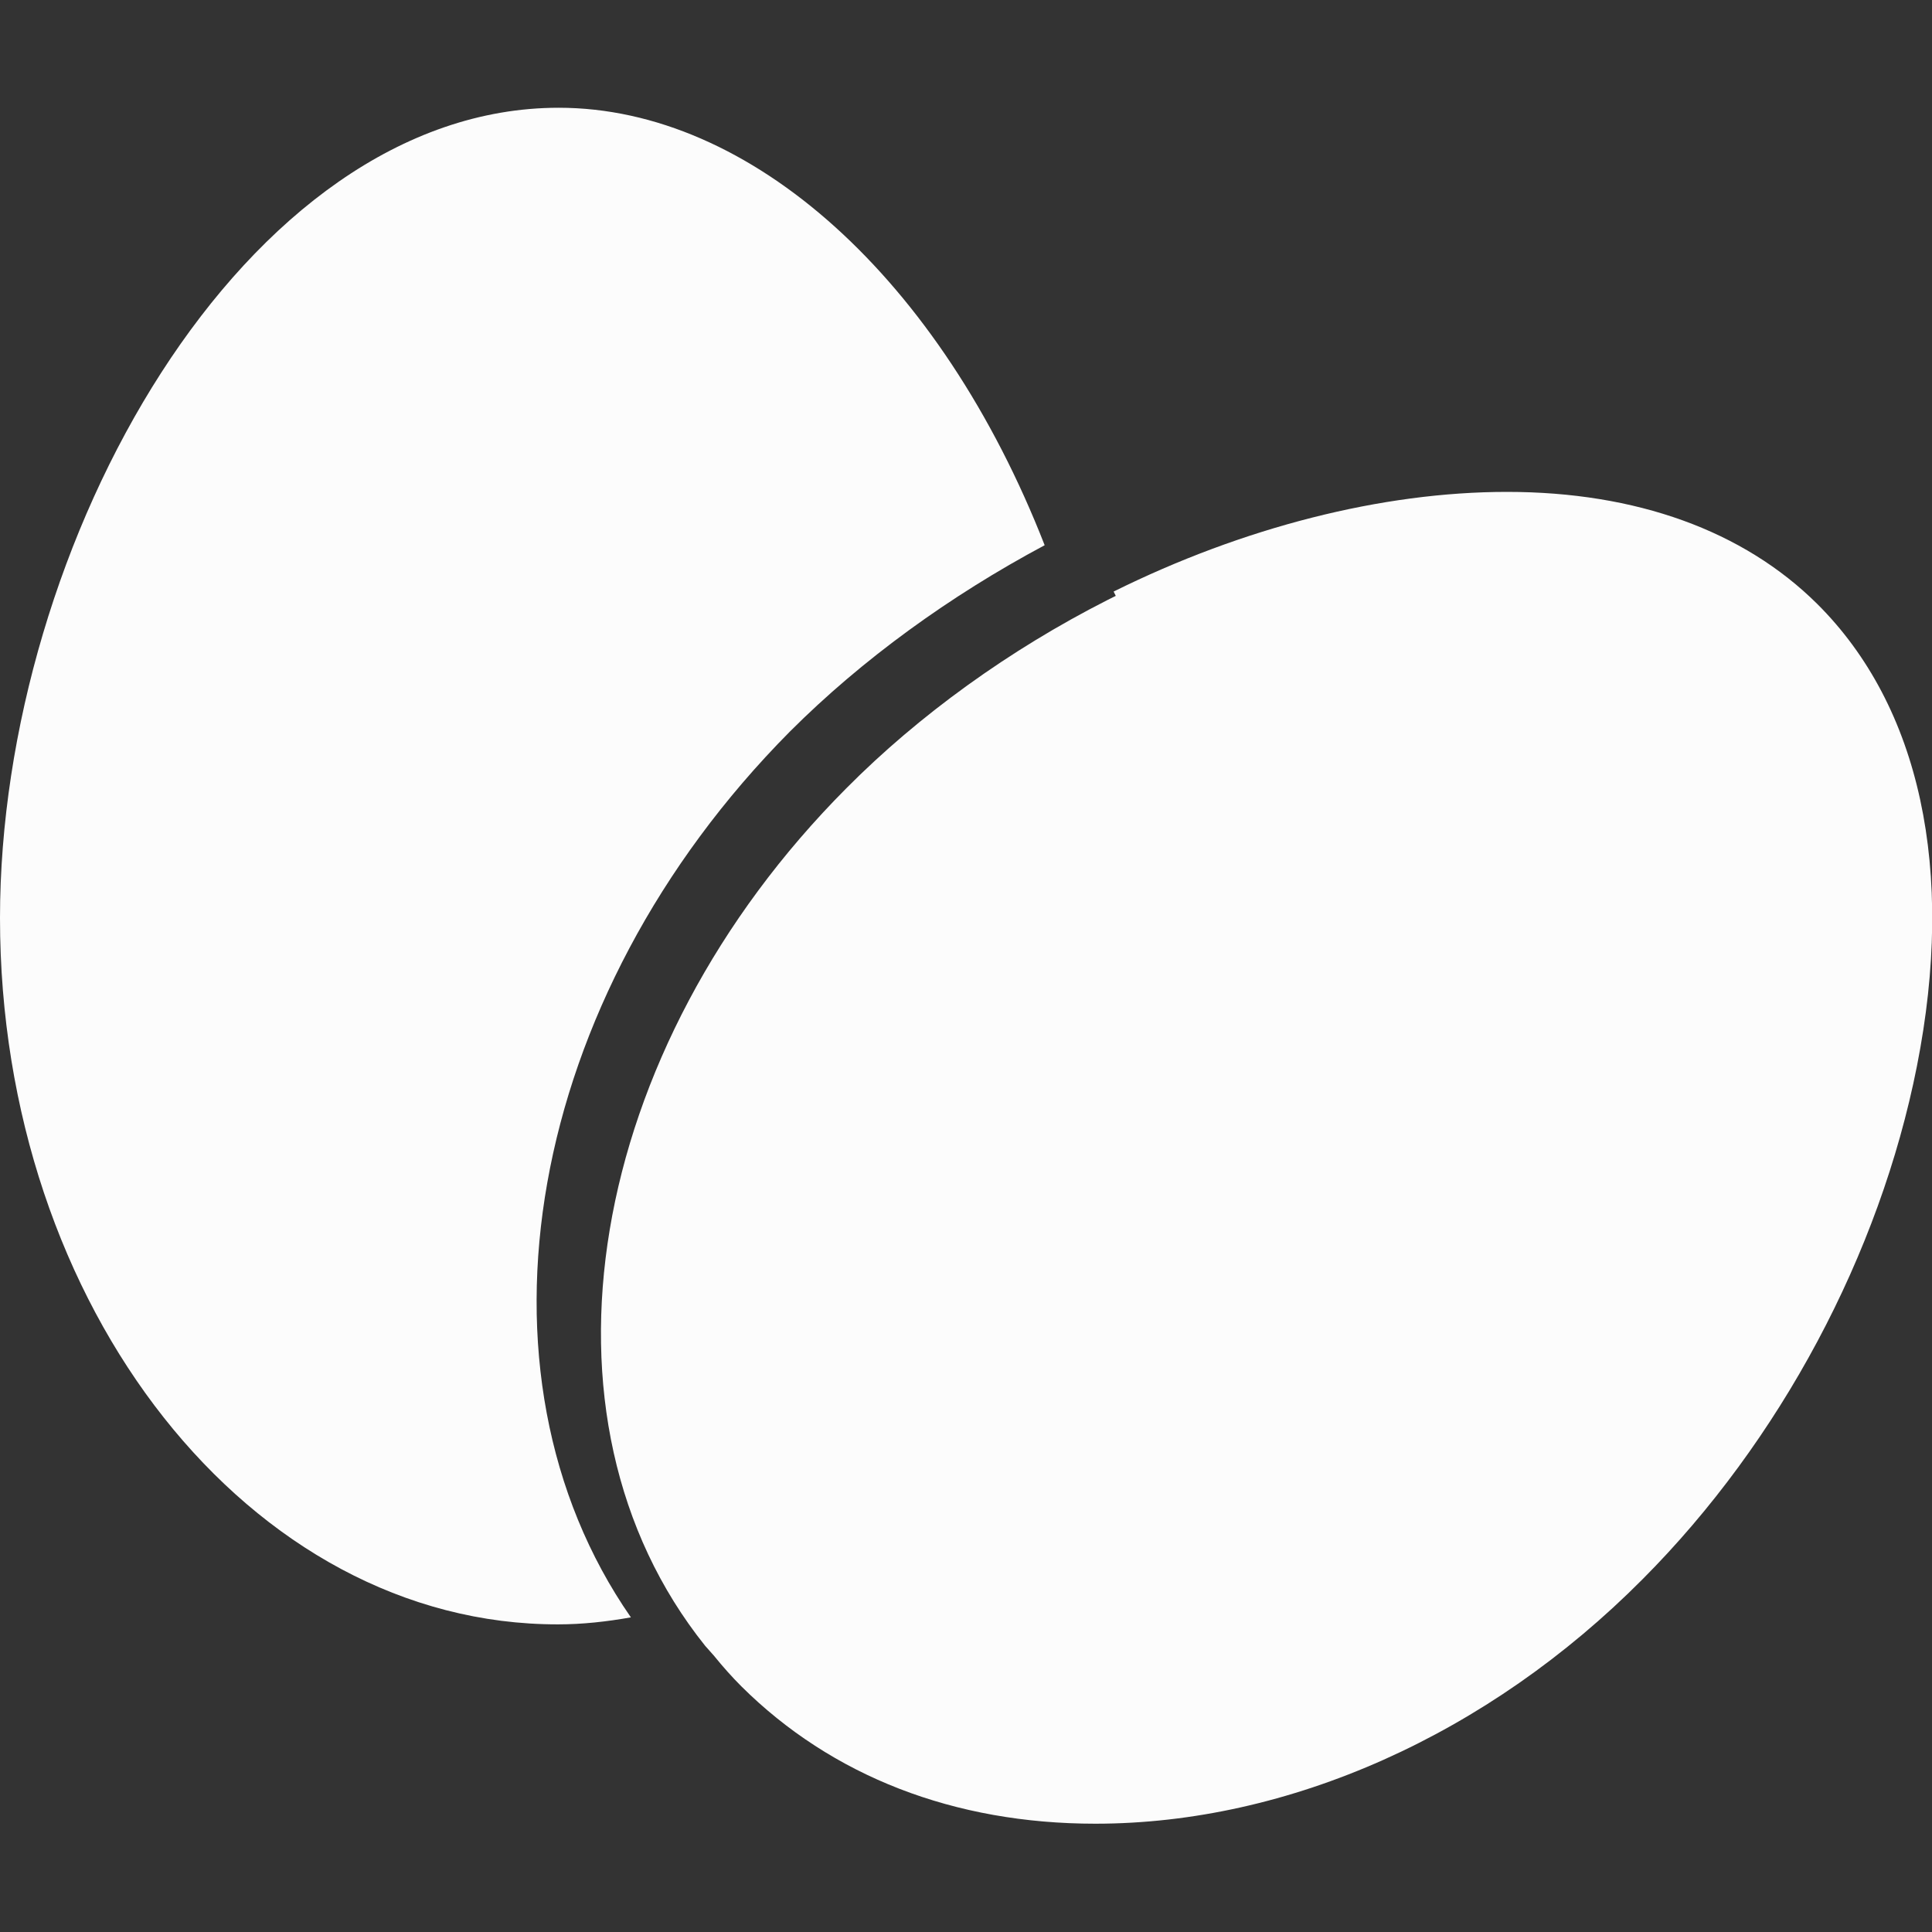
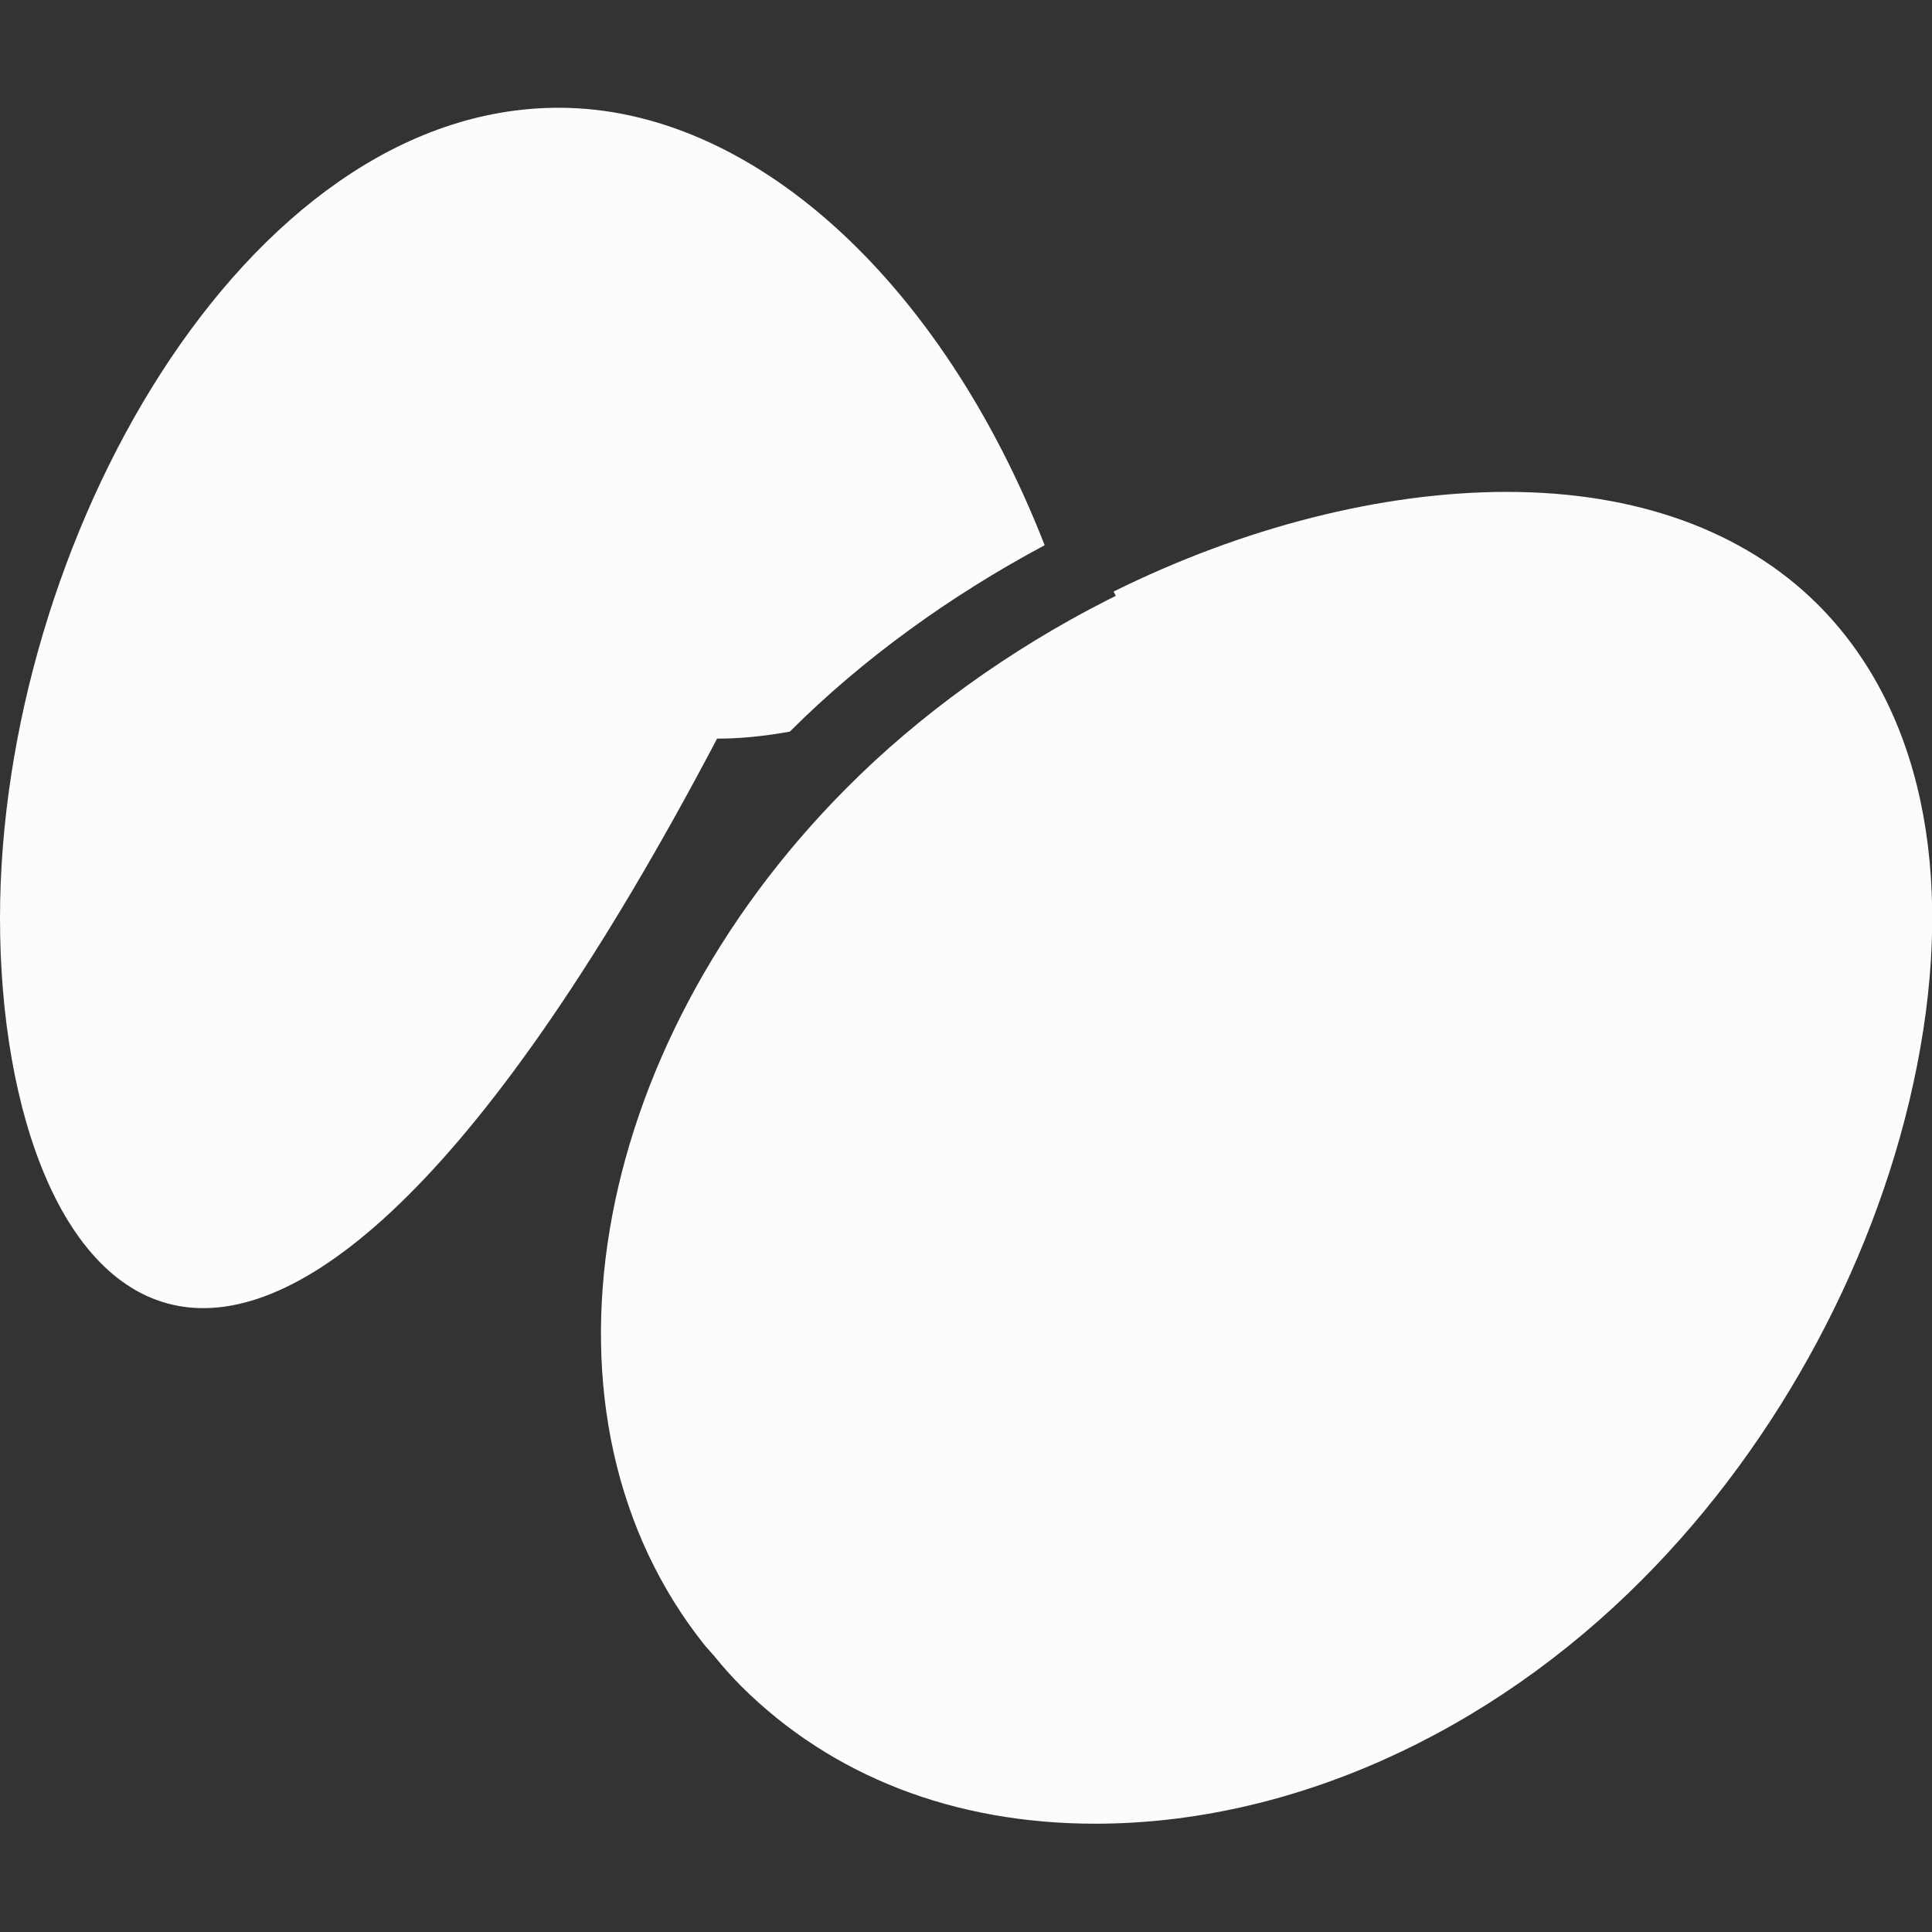
<svg xmlns="http://www.w3.org/2000/svg" version="1.1" id="Capa_1" x="0px" y="0px" viewBox="0 0 358.6 358.6" style="enable-background:new 0 0 358.6 358.6;" xml:space="preserve">
  <rect x="0" y="0" width="358.6" height="358.6" fill="#333333" stroke="none" />
  <style type="text/css">
	.st0{fill:#FCFCFC;}
</style>
  <g>
    <g>
-       <path class="st0" d="M103.7,20c35.7,0,70.9,31.8,90.2,81.2c-17.6,9.4-33.9,21.2-47.3,34.6c-49.1,49.5-61.1,118.9-29.5,164.4    c-4.5,0.8-9,1.3-13.5,1.3C46.5,301.6,0,242.7,0,170.4C0,100.9,45.3,20,103.7,20z M130.9,305.5c-33.9-42.3-22.1-110.7,26.2-159.2    c13.5-13.6,30.3-25.7,48.4-34.9l1.6-0.8l-0.4-0.8c24-11.9,49.8-18.5,73-18.5c24,0,43.9,7.2,57.6,20.8c19.1,19,25.7,49.4,18.5,85.8    c-6.9,34.9-25.4,69.6-50.9,95.2c-28.7,28.9-65.7,45.4-101.6,45.4c-26.2,0-48.9-8.8-65.7-25.5c-1.7-1.7-3.4-3.6-5.1-5.7    L130.9,305.5z" />
+       <path class="st0" d="M103.7,20c35.7,0,70.9,31.8,90.2,81.2c-17.6,9.4-33.9,21.2-47.3,34.6c-4.5,0.8-9,1.3-13.5,1.3C46.5,301.6,0,242.7,0,170.4C0,100.9,45.3,20,103.7,20z M130.9,305.5c-33.9-42.3-22.1-110.7,26.2-159.2    c13.5-13.6,30.3-25.7,48.4-34.9l1.6-0.8l-0.4-0.8c24-11.9,49.8-18.5,73-18.5c24,0,43.9,7.2,57.6,20.8c19.1,19,25.7,49.4,18.5,85.8    c-6.9,34.9-25.4,69.6-50.9,95.2c-28.7,28.9-65.7,45.4-101.6,45.4c-26.2,0-48.9-8.8-65.7-25.5c-1.7-1.7-3.4-3.6-5.1-5.7    L130.9,305.5z" />
    </g>
  </g>
</svg>